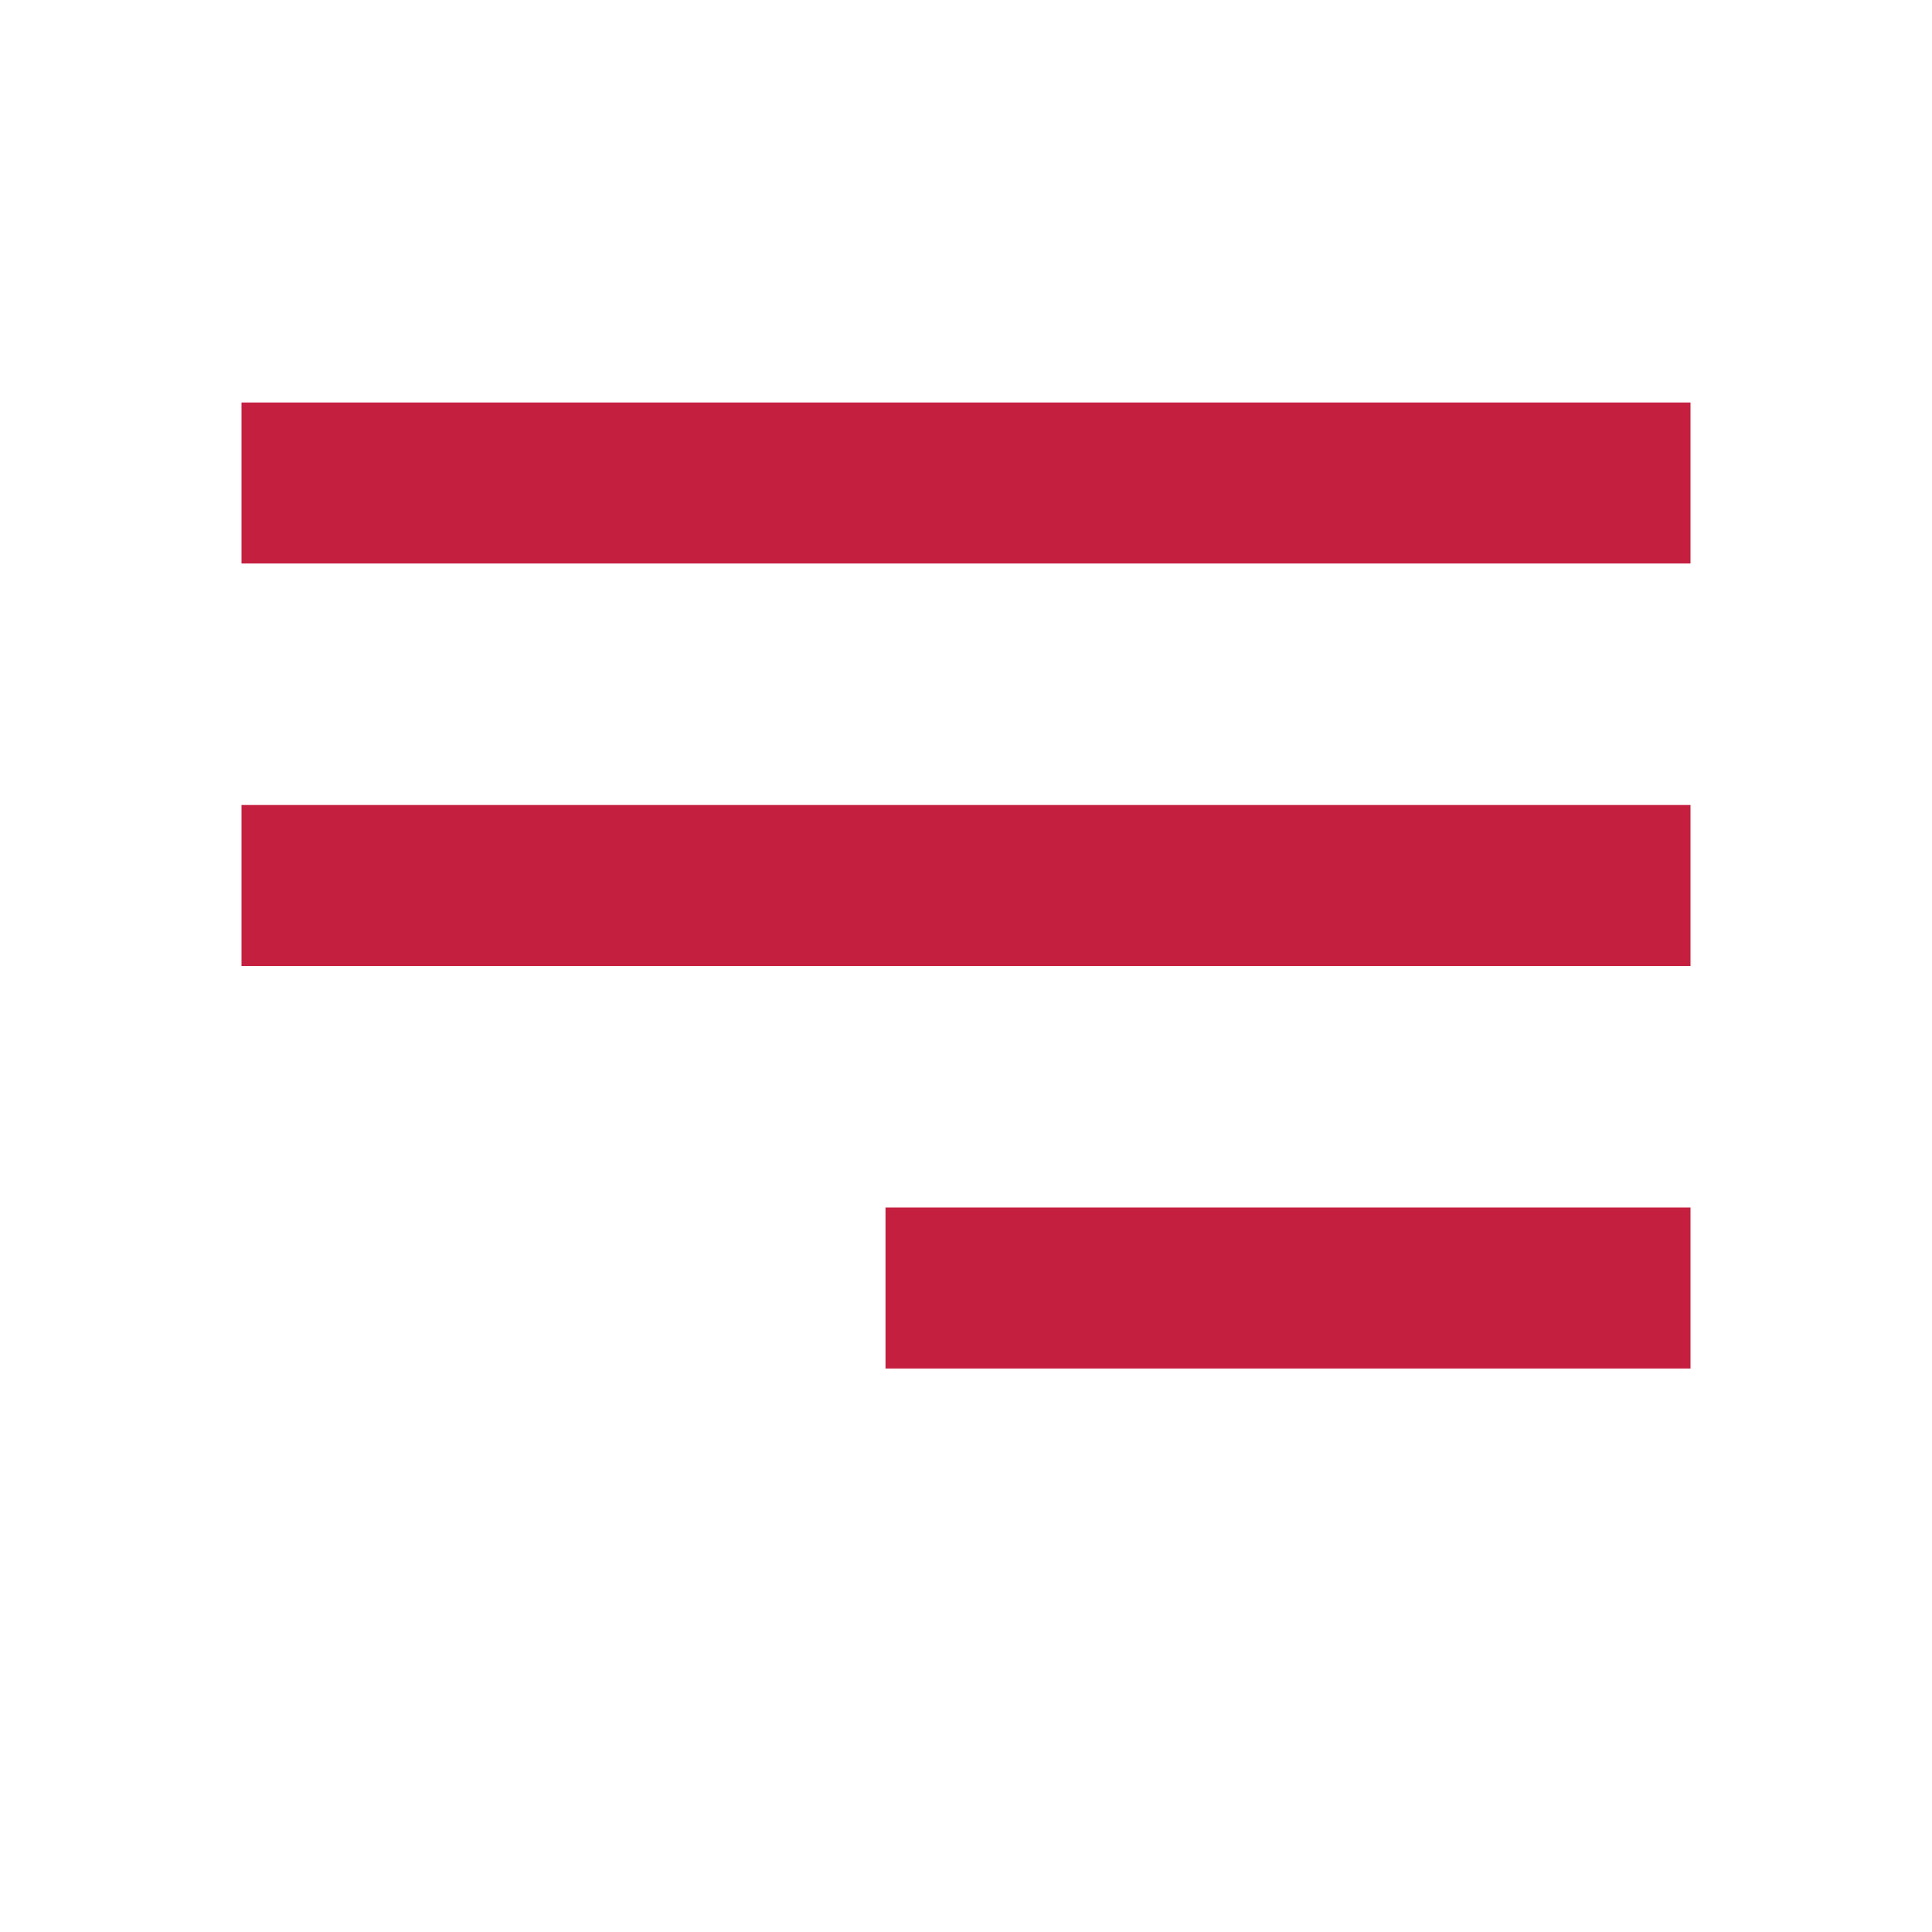
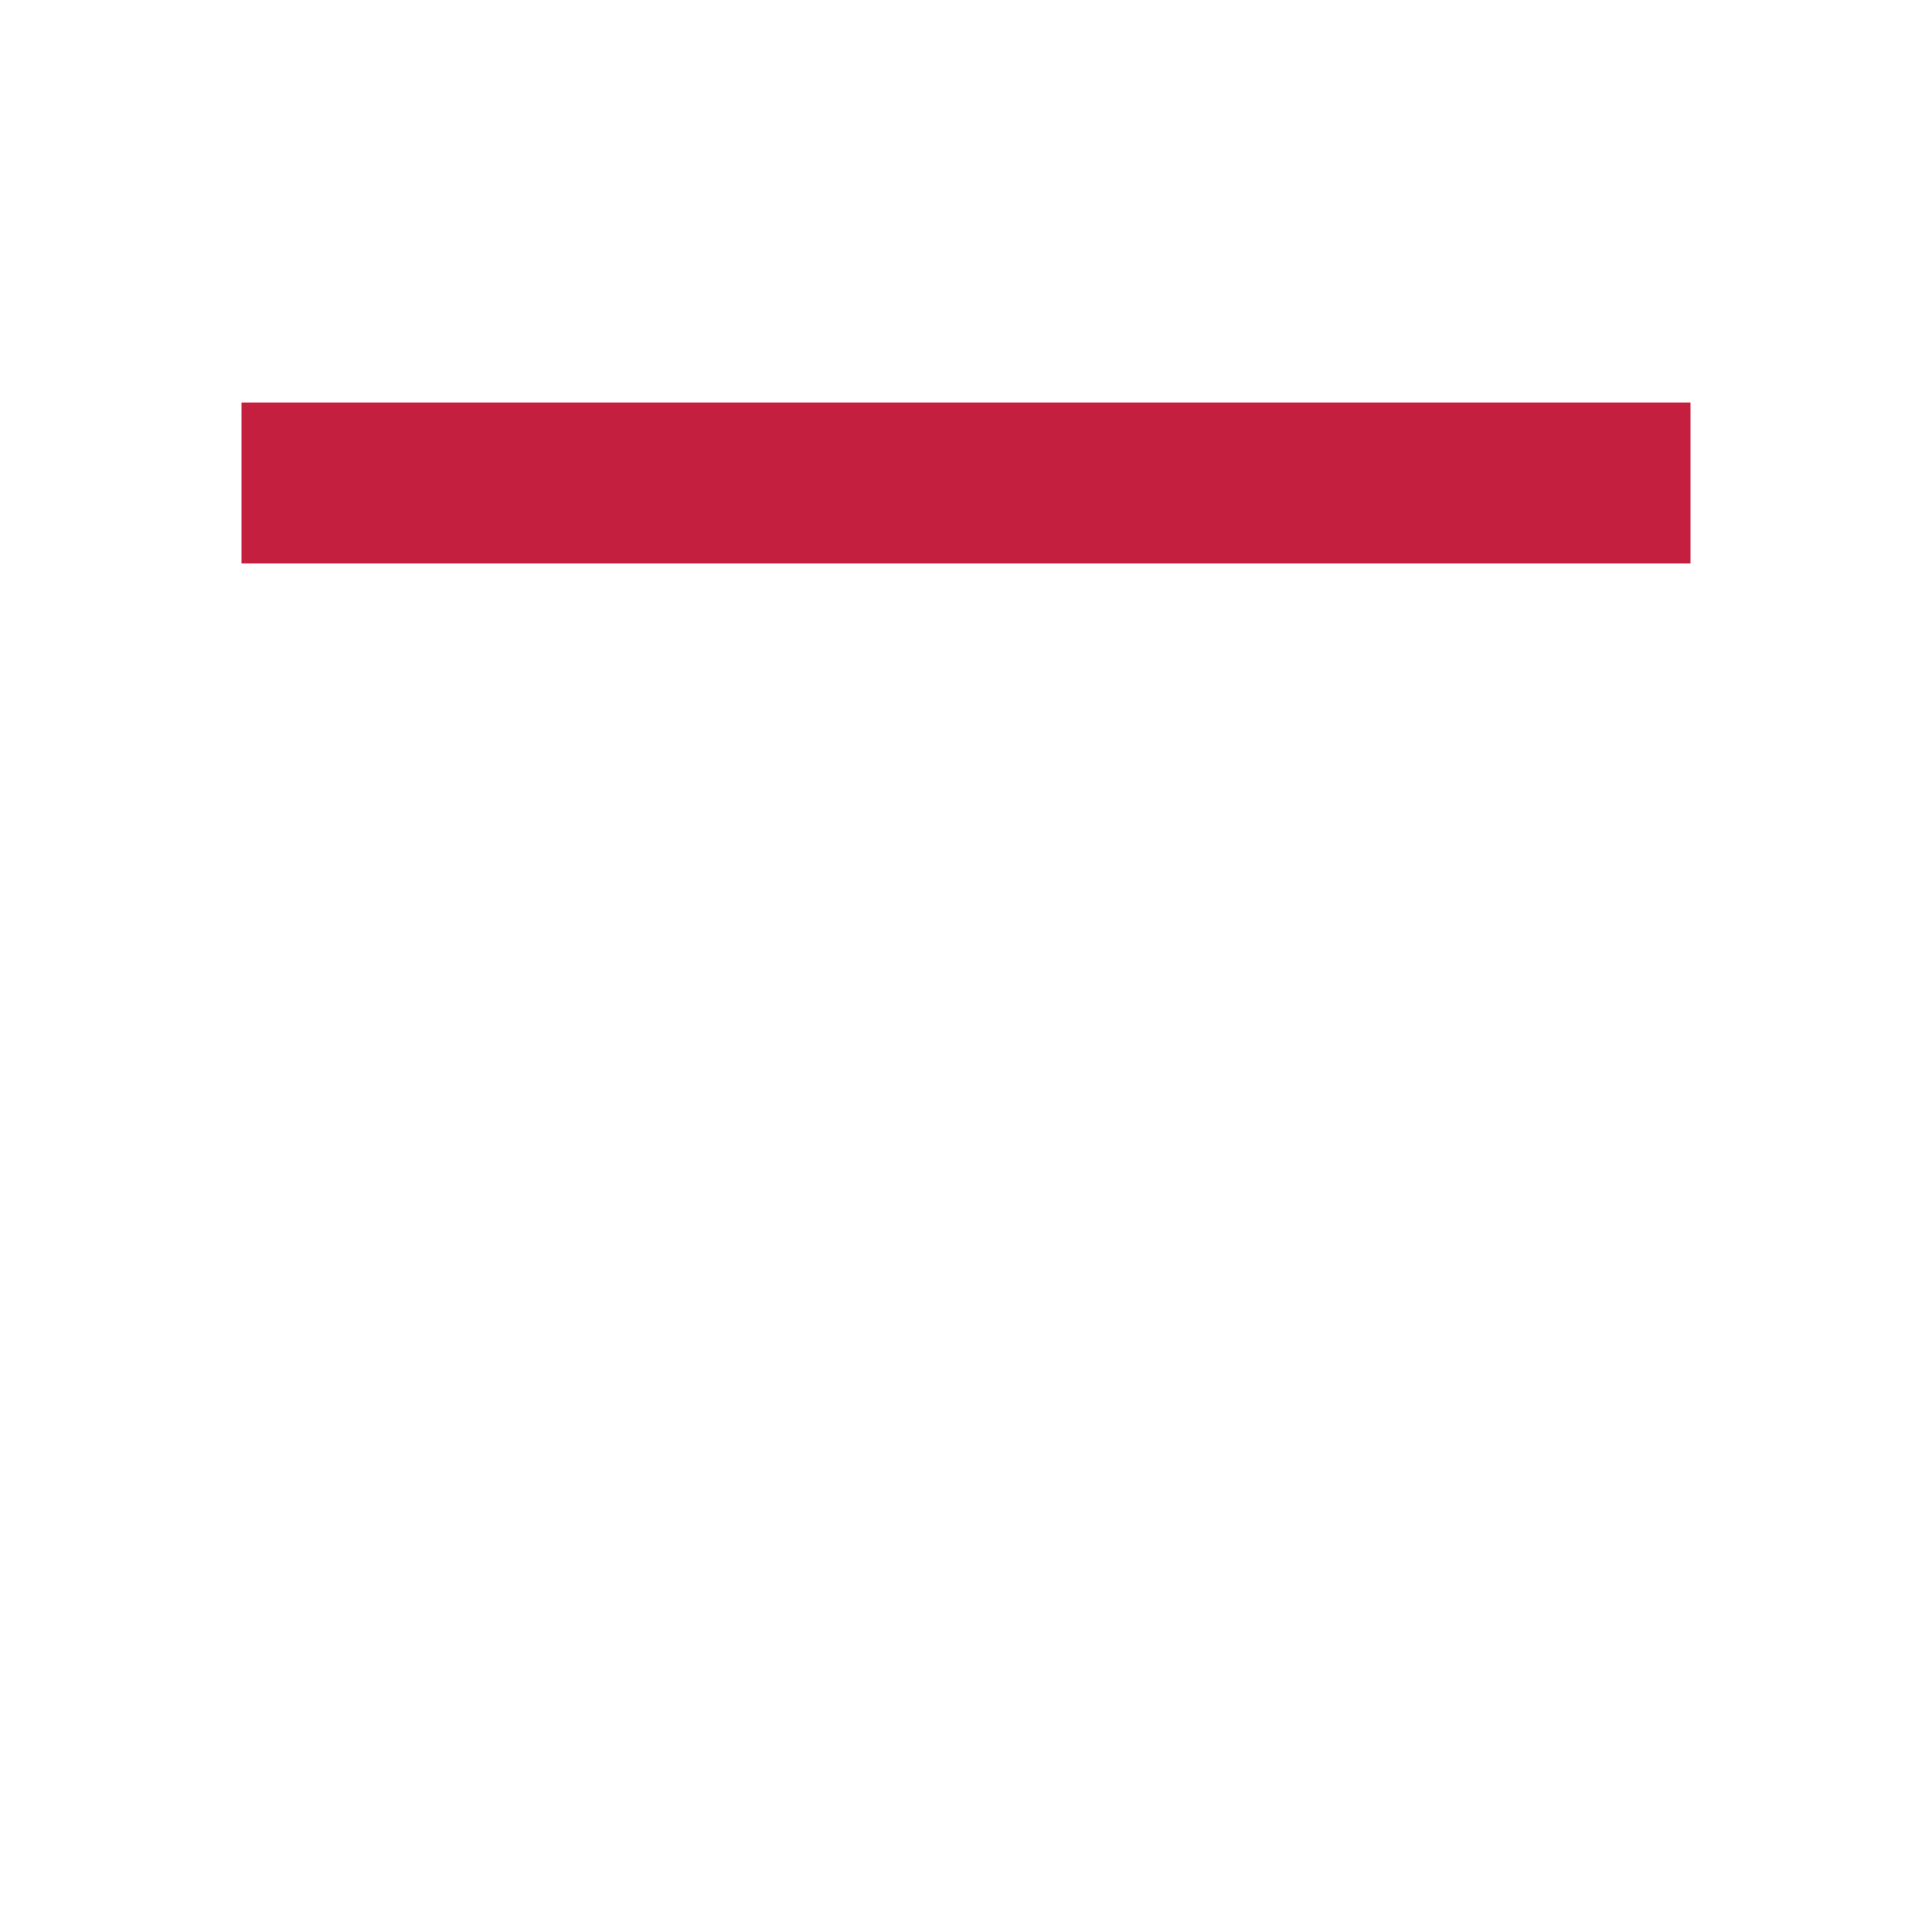
<svg xmlns="http://www.w3.org/2000/svg" width="24" height="24" viewBox="0 0 24 24" fill="none">
  <line y1="-1" x2="18" y2="-1" transform="matrix(-1 0 0 1 21 7)" stroke="#C51F40" stroke-width="2" />
-   <line y1="-1" x2="18" y2="-1" transform="matrix(-1 0 0 1 21 12)" stroke="#C51F40" stroke-width="2" />
-   <line y1="-1" x2="10" y2="-1" transform="matrix(-1 0 0 1 21 17)" stroke="#C51F40" stroke-width="2" />
</svg>